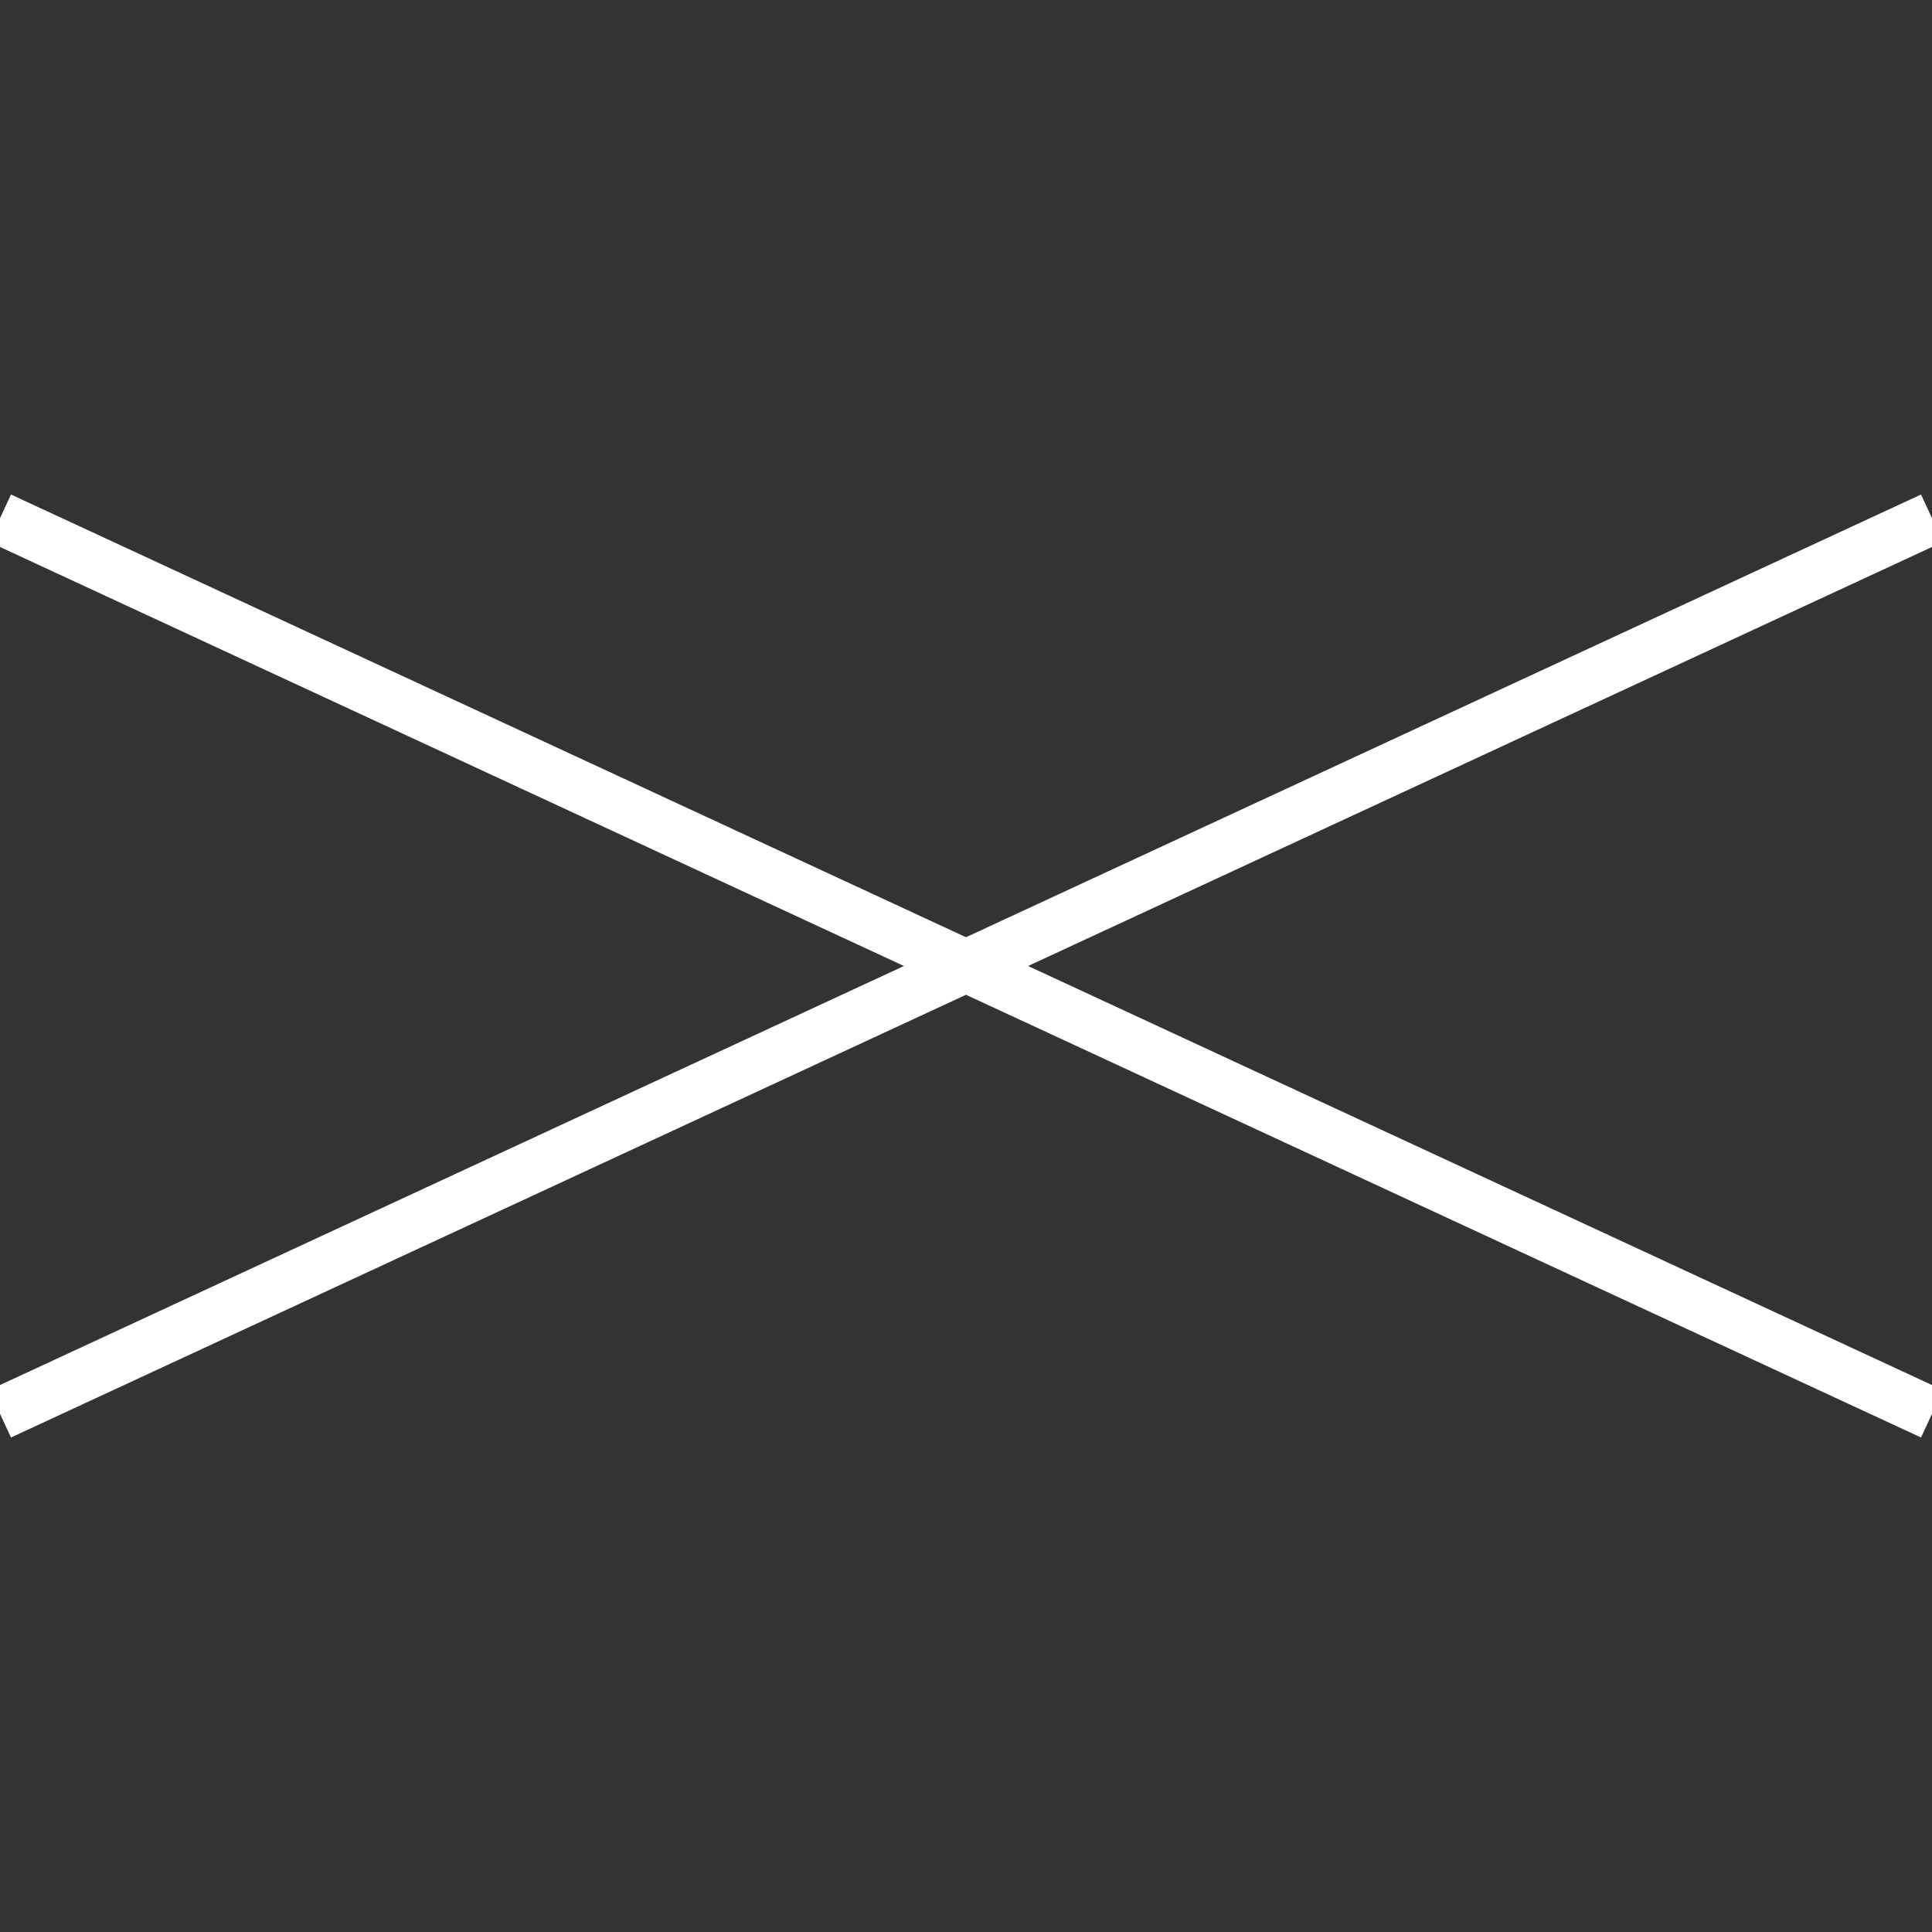
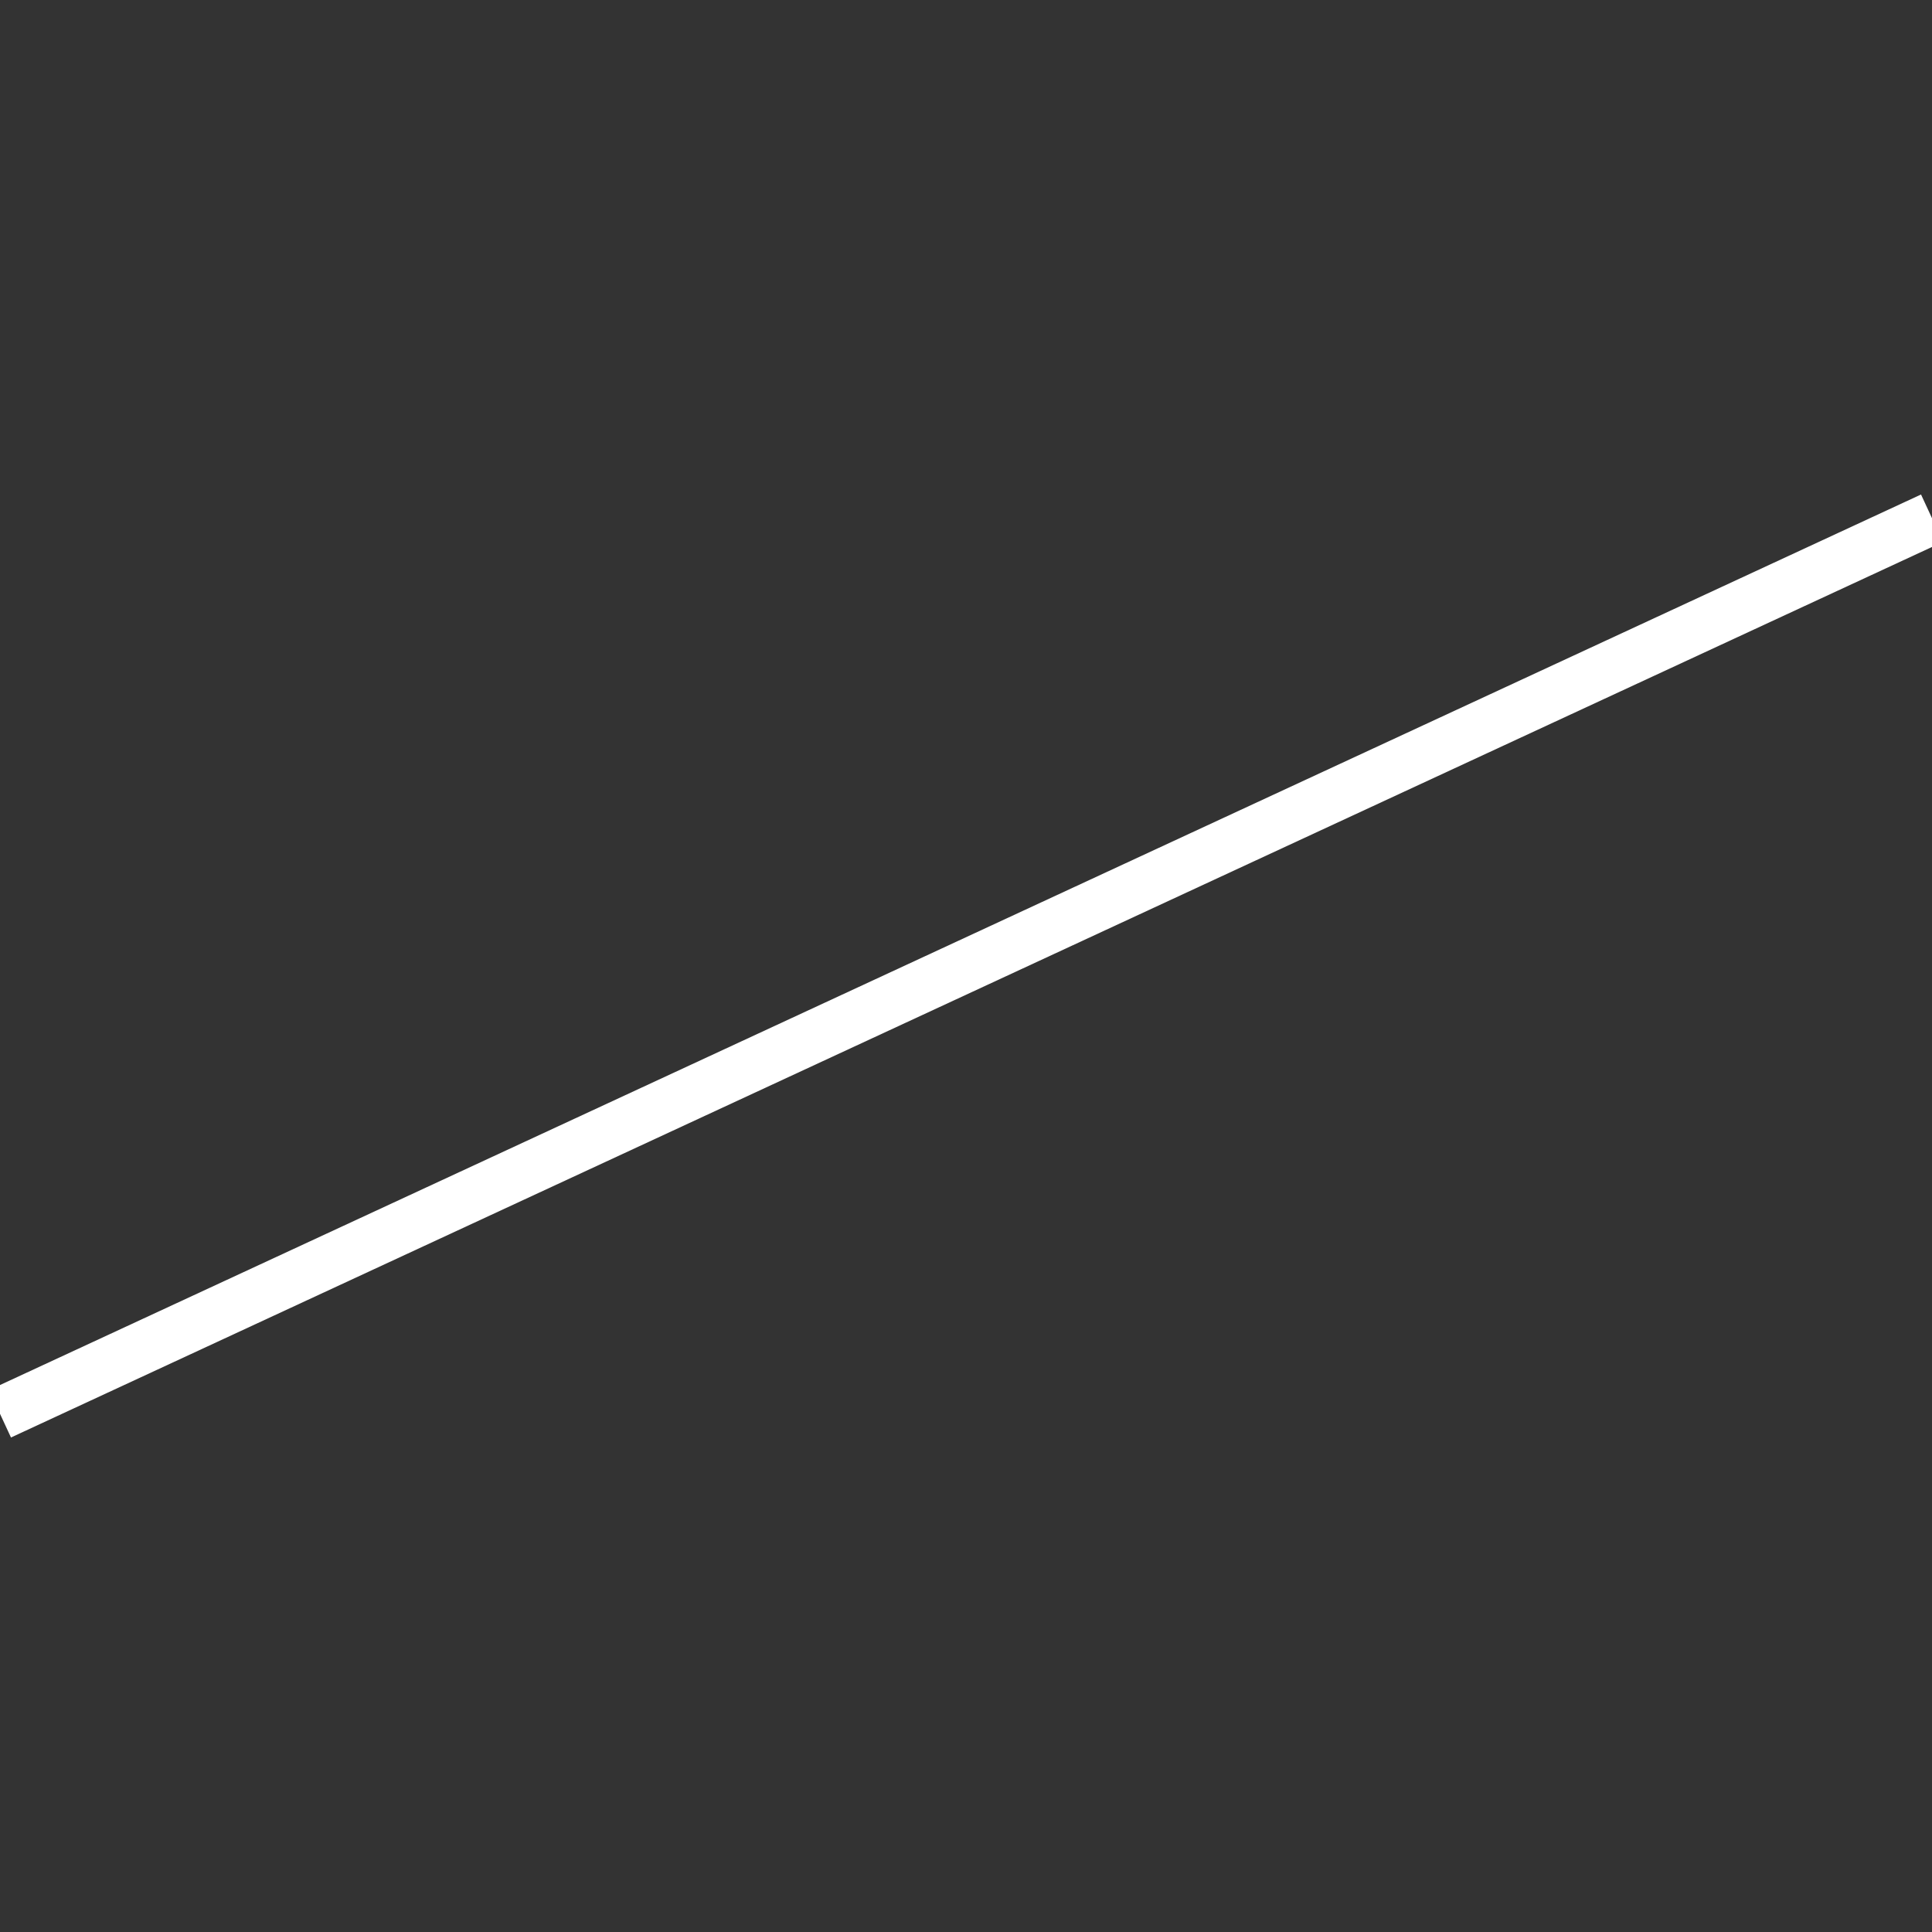
<svg xmlns="http://www.w3.org/2000/svg" xmlns:ns1="http://sodipodi.sourceforge.net/DTD/sodipodi-0.dtd" xmlns:ns2="http://www.inkscape.org/namespaces/inkscape" width="37" height="37" viewBox="0 0 37 37" id="svg11" ns1:docname="menu_close.svg" ns2:version="1.2 (1:1.2.1+202207142221+cd75a1ee6d)">
  <rect x="0" y="0" width="37" height="37" fill="#333333" stroke="none" />
  <defs id="defs5">
    <clipPath id="clip-icon_member">
      <rect width="37" height="37" id="rect2" />
    </clipPath>
  </defs>
  <path style="fill:none;stroke:#ffffff;stroke-width:1px;stroke-linecap:butt;stroke-linejoin:miter;stroke-opacity:1" d="M 0,27.076 37,9.924" id="path915" ns1:nodetypes="cc" />
-   <path style="fill:none;stroke:#ffffff;stroke-width:1px;stroke-linecap:butt;stroke-linejoin:miter;stroke-opacity:1" d="M 0,9.924 37,27.076" id="path389" ns1:nodetypes="cc" />
</svg>